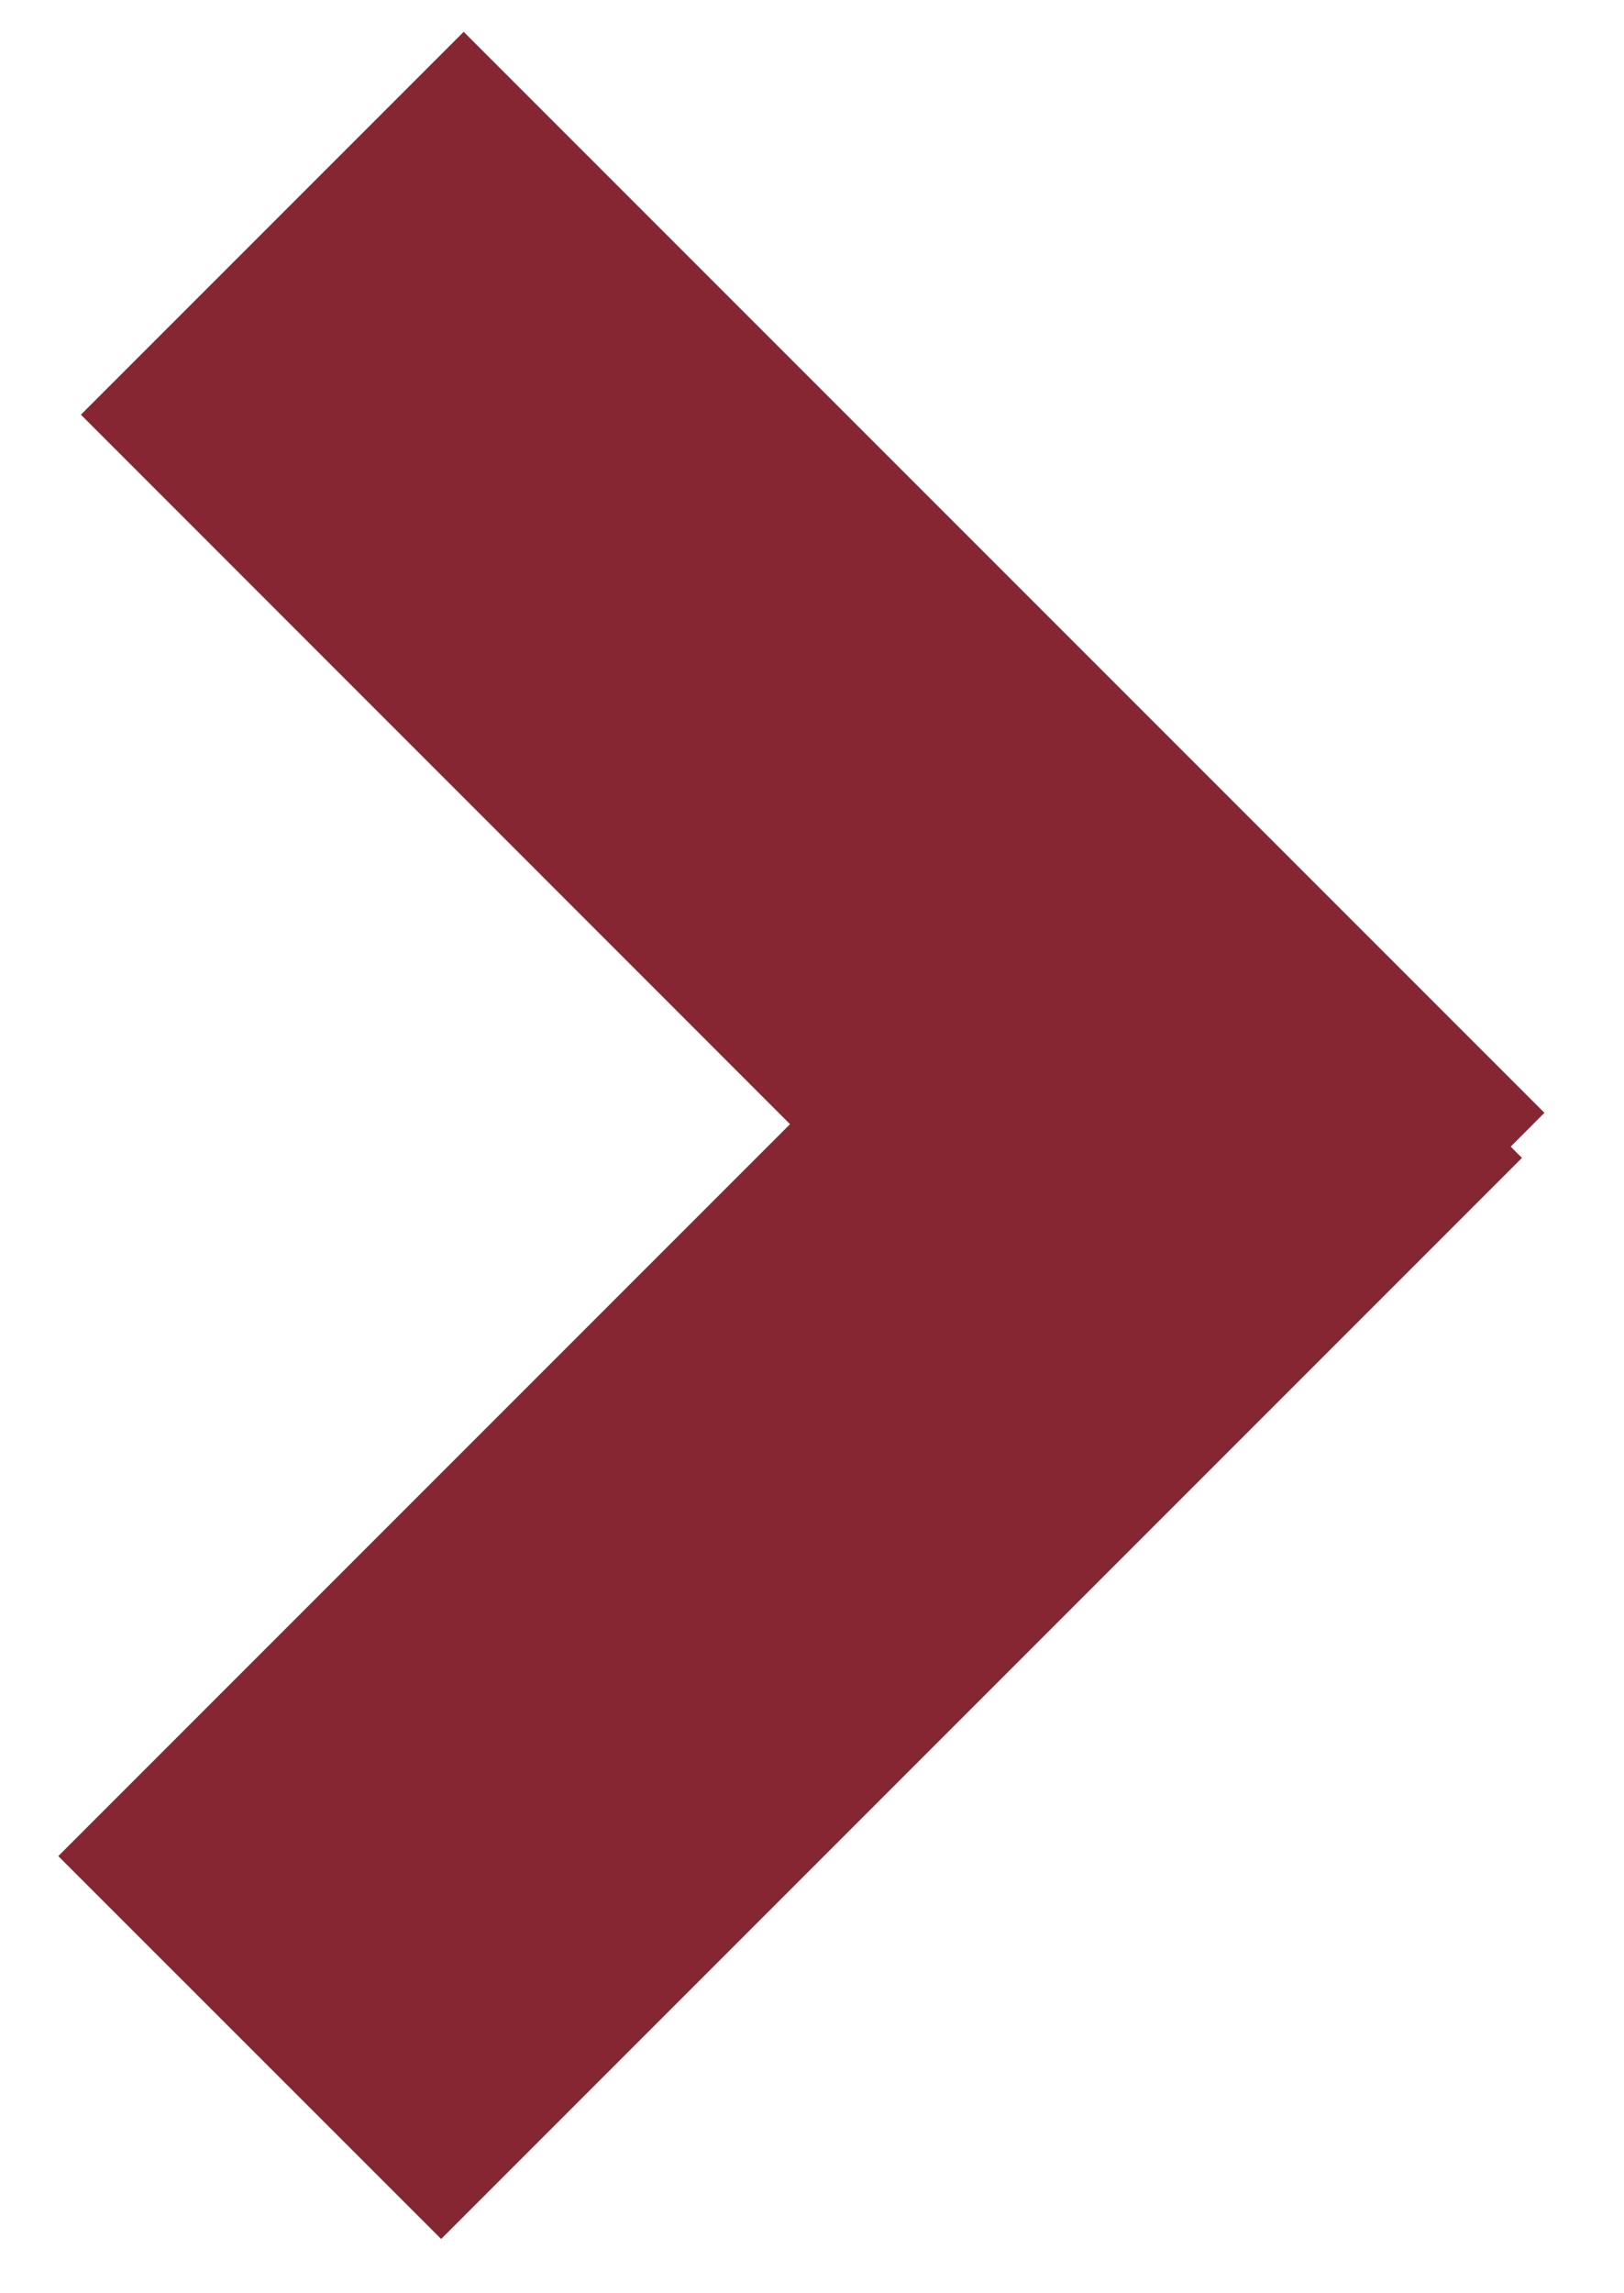
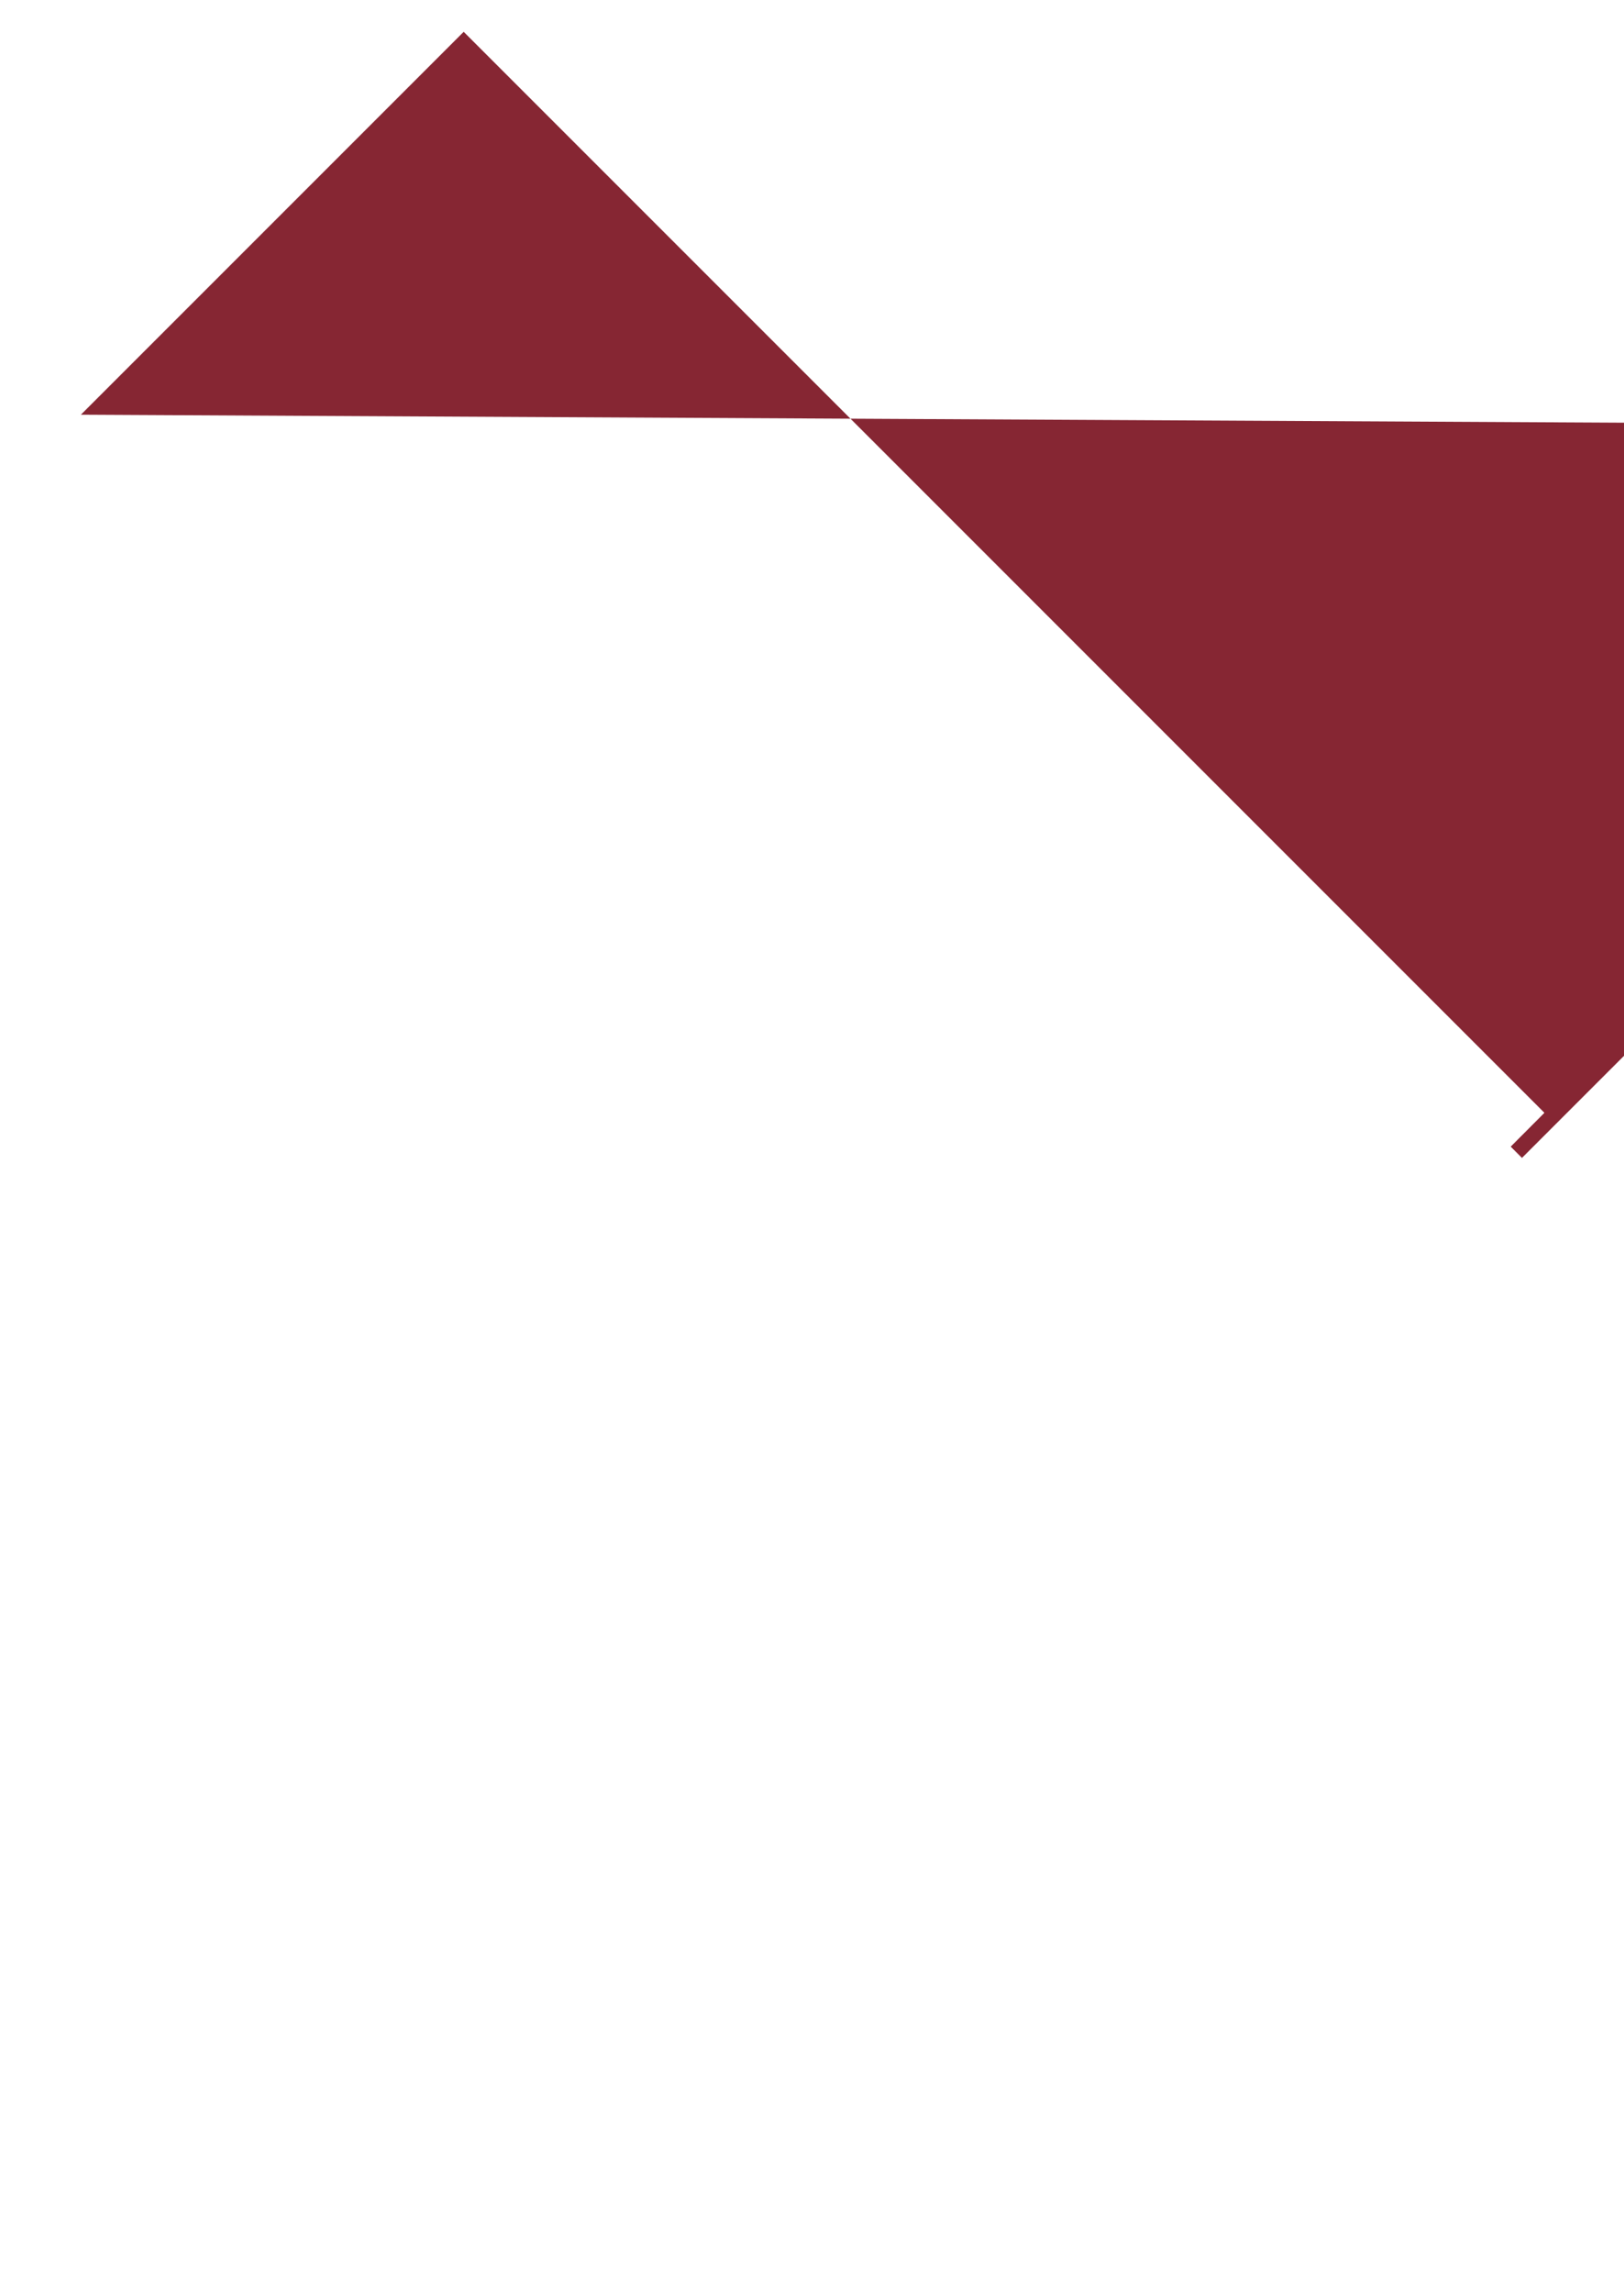
<svg xmlns="http://www.w3.org/2000/svg" width="17" height="24" class="svg-src">
-   <path d="M15.814 12l.118.118L4.618 23.432.61 19.425l7.66-7.66L.847 4.34 4.854.333l11.313 11.313z" fill="#862633" fill-rule="evenodd" />
+   <path d="M15.814 12l.118.118l7.66-7.66L.847 4.34 4.854.333l11.313 11.313z" fill="#862633" fill-rule="evenodd" />
</svg>